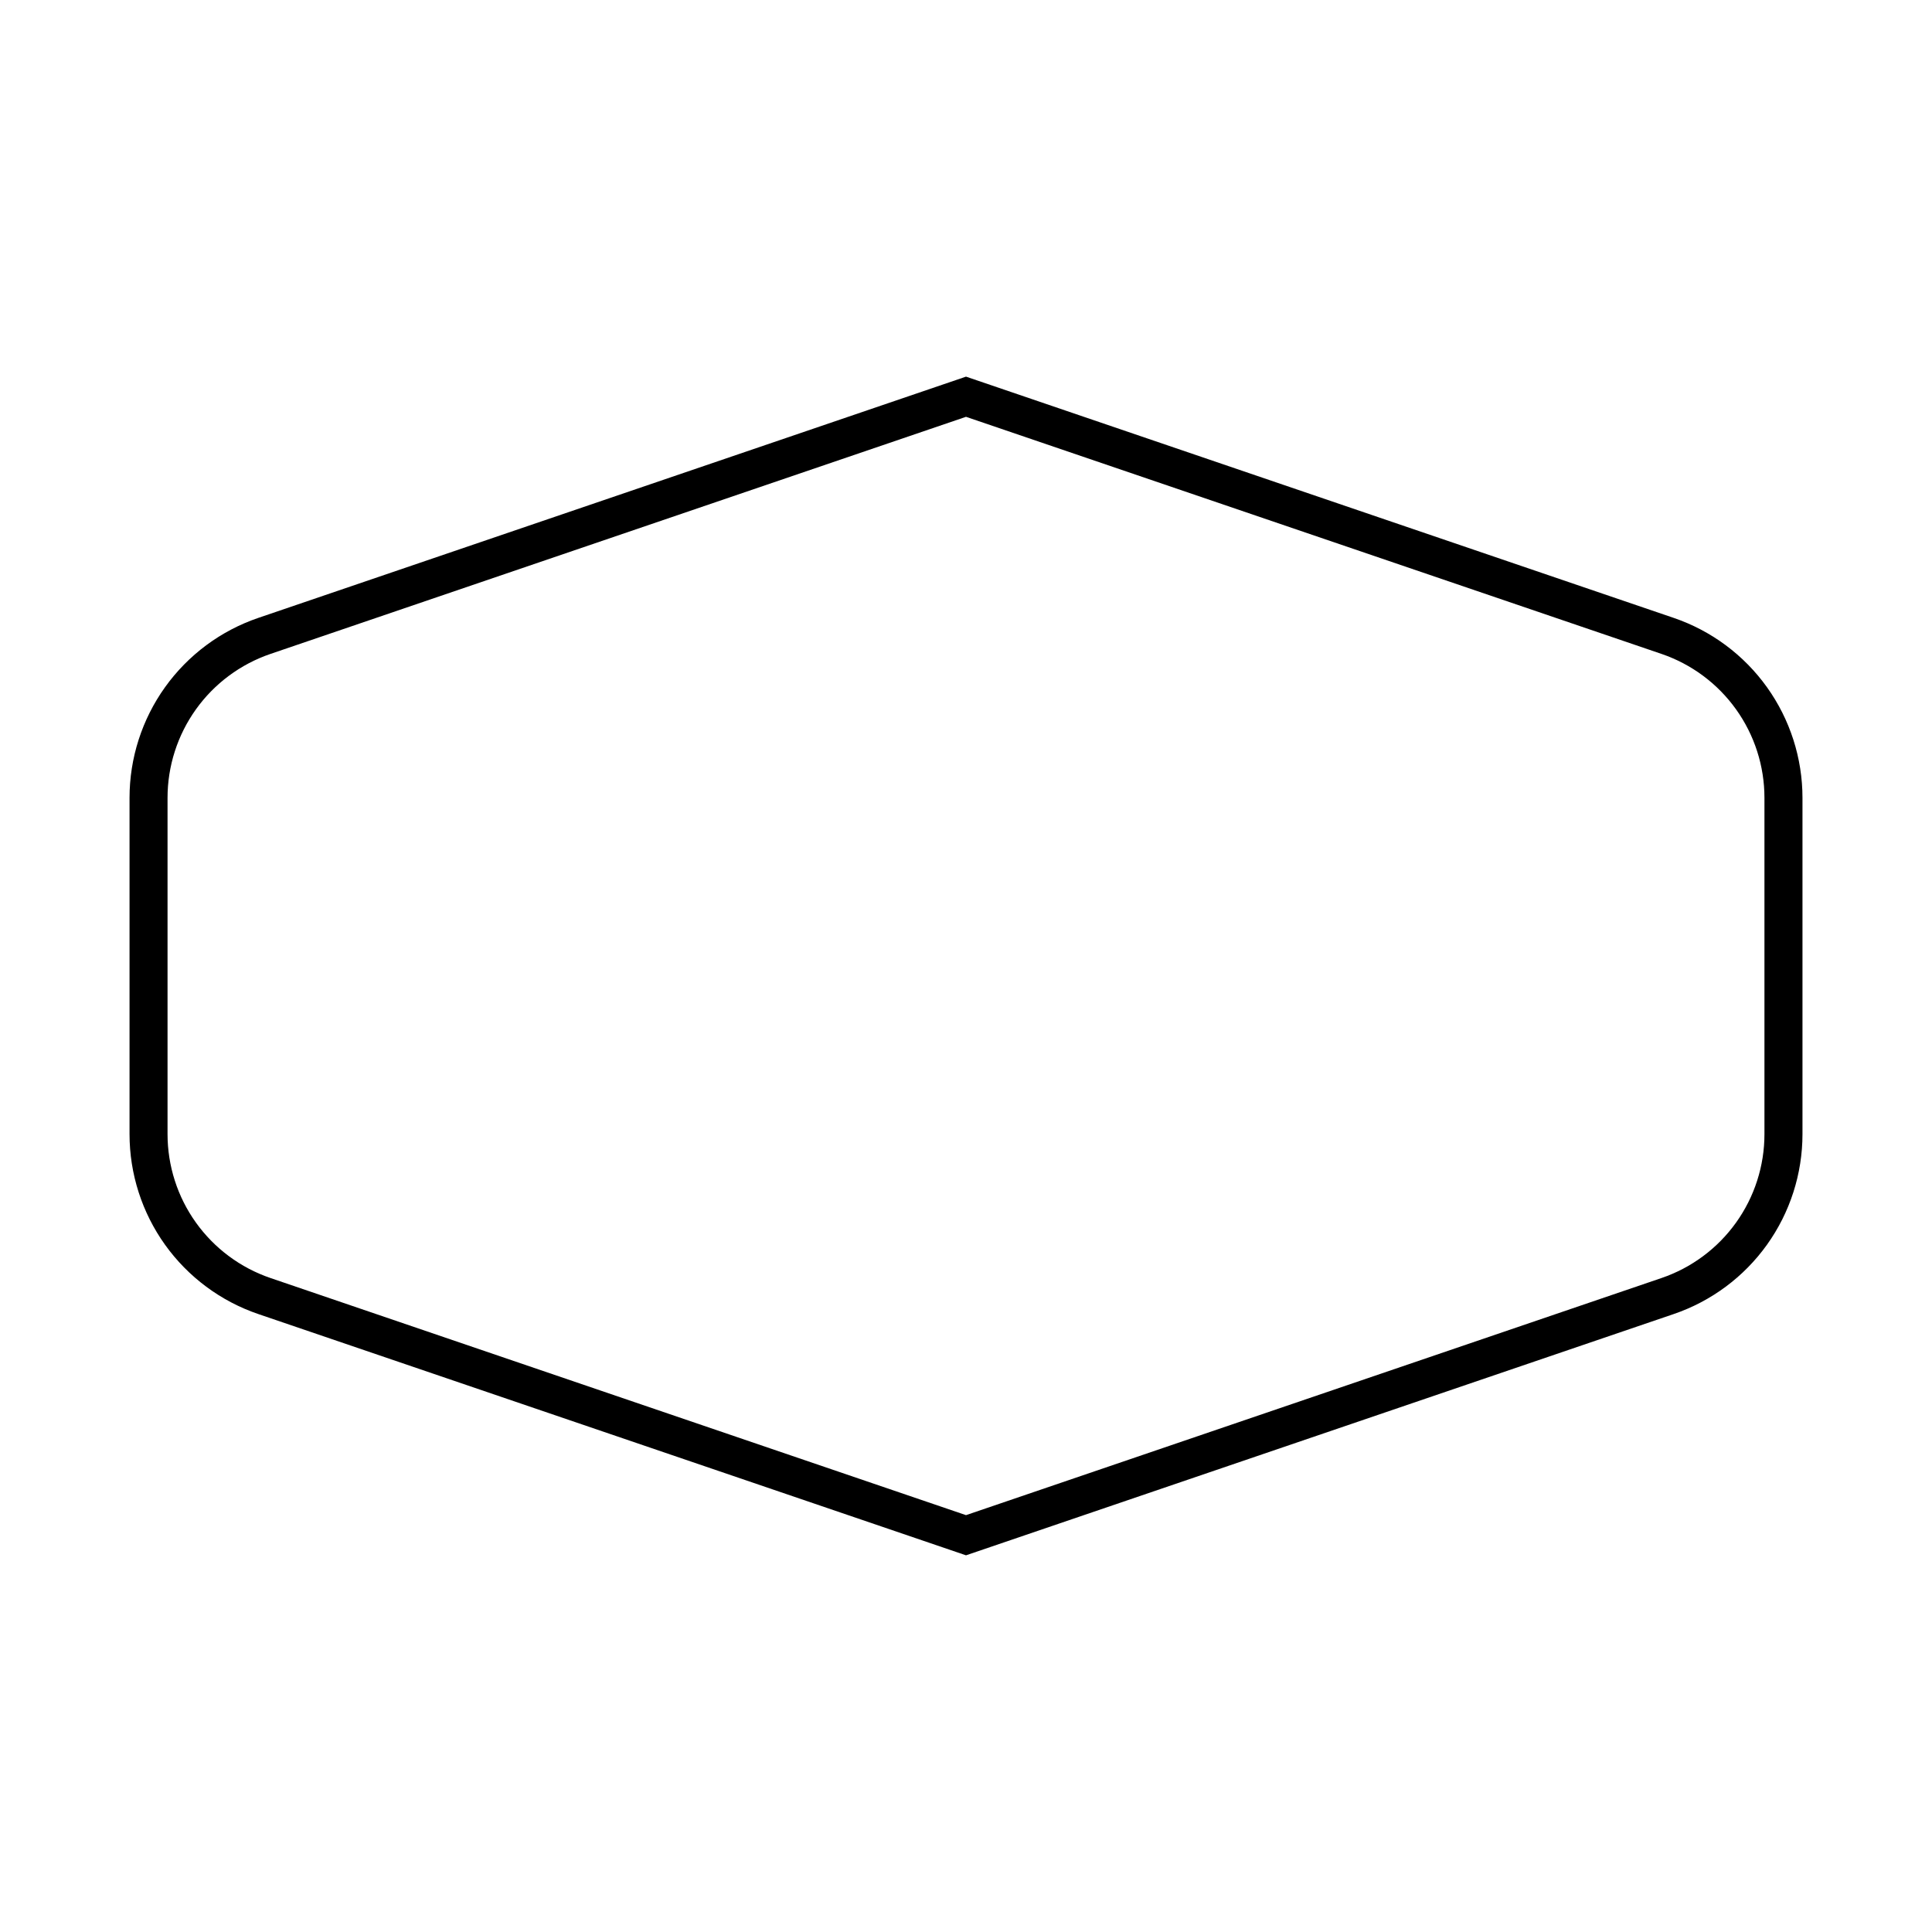
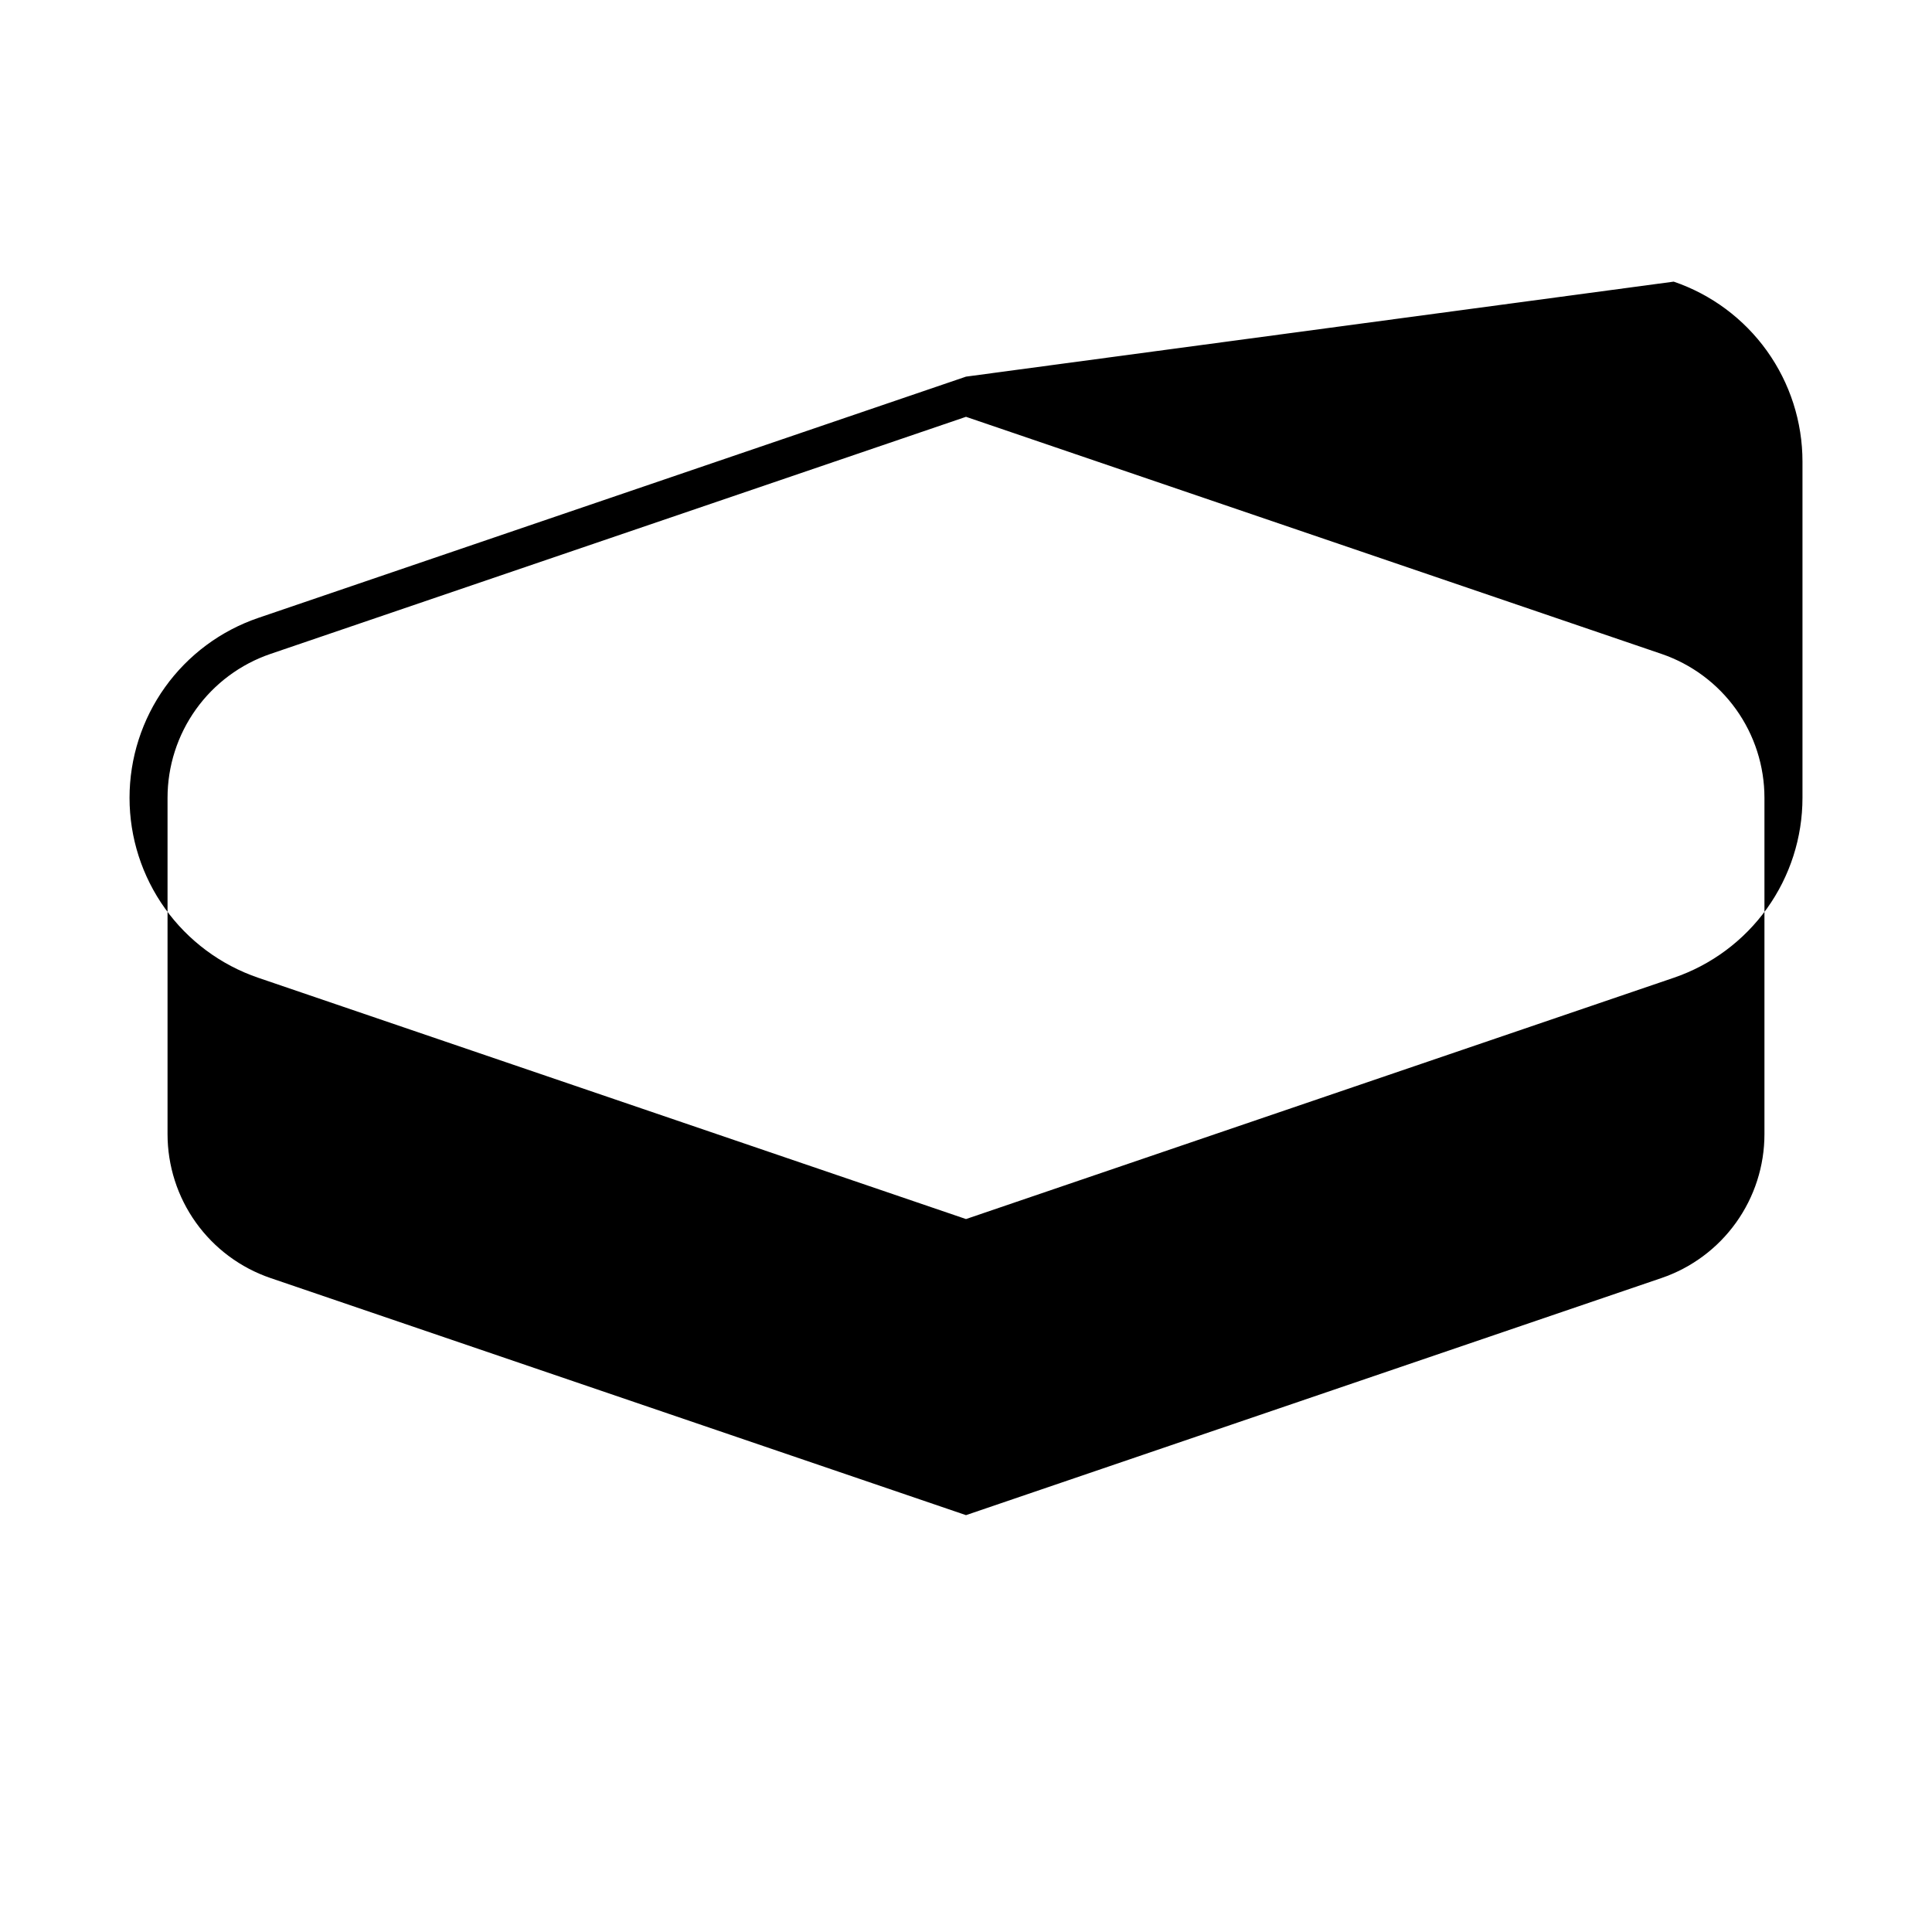
<svg xmlns="http://www.w3.org/2000/svg" fill="#000000" width="800px" height="800px" version="1.1" viewBox="144 144 512 512">
-   <path d="m400 254.46 184.3 62.828c7.961 2.715 14.875 7.852 19.77 14.691 4.898 6.844 7.527 15.043 7.527 23.457v89.113c0.004 8.414-2.629 16.617-7.527 23.457-4.894 6.84-11.809 11.98-19.77 14.691l-184.3 62.832-184.3-62.832c-7.965-2.711-14.879-7.852-19.773-14.691-4.898-6.84-7.527-15.043-7.527-23.457v-89.113c0-8.414 2.633-16.613 7.527-23.457 4.894-6.84 11.809-11.977 19.773-14.691l184.3-62.828m0-10.648-187.55 63.938c-9.953 3.394-18.594 9.816-24.715 18.367-6.117 8.555-9.406 18.805-9.406 29.32v89.113c0 10.516 3.289 20.77 9.406 29.32 6.121 8.551 14.762 14.973 24.715 18.367l187.55 63.938 187.55-63.938c9.953-3.394 18.594-9.816 24.715-18.367 6.117-8.551 9.41-18.805 9.41-29.32v-89.113c0-10.516-3.293-20.766-9.41-29.32-6.121-8.551-14.762-14.973-24.715-18.367z" />
+   <path d="m400 254.46 184.3 62.828c7.961 2.715 14.875 7.852 19.77 14.691 4.898 6.844 7.527 15.043 7.527 23.457v89.113c0.004 8.414-2.629 16.617-7.527 23.457-4.894 6.84-11.809 11.98-19.77 14.691l-184.3 62.832-184.3-62.832c-7.965-2.711-14.879-7.852-19.773-14.691-4.898-6.84-7.527-15.043-7.527-23.457v-89.113c0-8.414 2.633-16.613 7.527-23.457 4.894-6.84 11.809-11.977 19.773-14.691l184.3-62.828m0-10.648-187.55 63.938c-9.953 3.394-18.594 9.816-24.715 18.367-6.117 8.555-9.406 18.805-9.406 29.32c0 10.516 3.289 20.77 9.406 29.32 6.121 8.551 14.762 14.973 24.715 18.367l187.55 63.938 187.55-63.938c9.953-3.394 18.594-9.816 24.715-18.367 6.117-8.551 9.41-18.805 9.41-29.32v-89.113c0-10.516-3.293-20.766-9.41-29.32-6.121-8.551-14.762-14.973-24.715-18.367z" />
</svg>